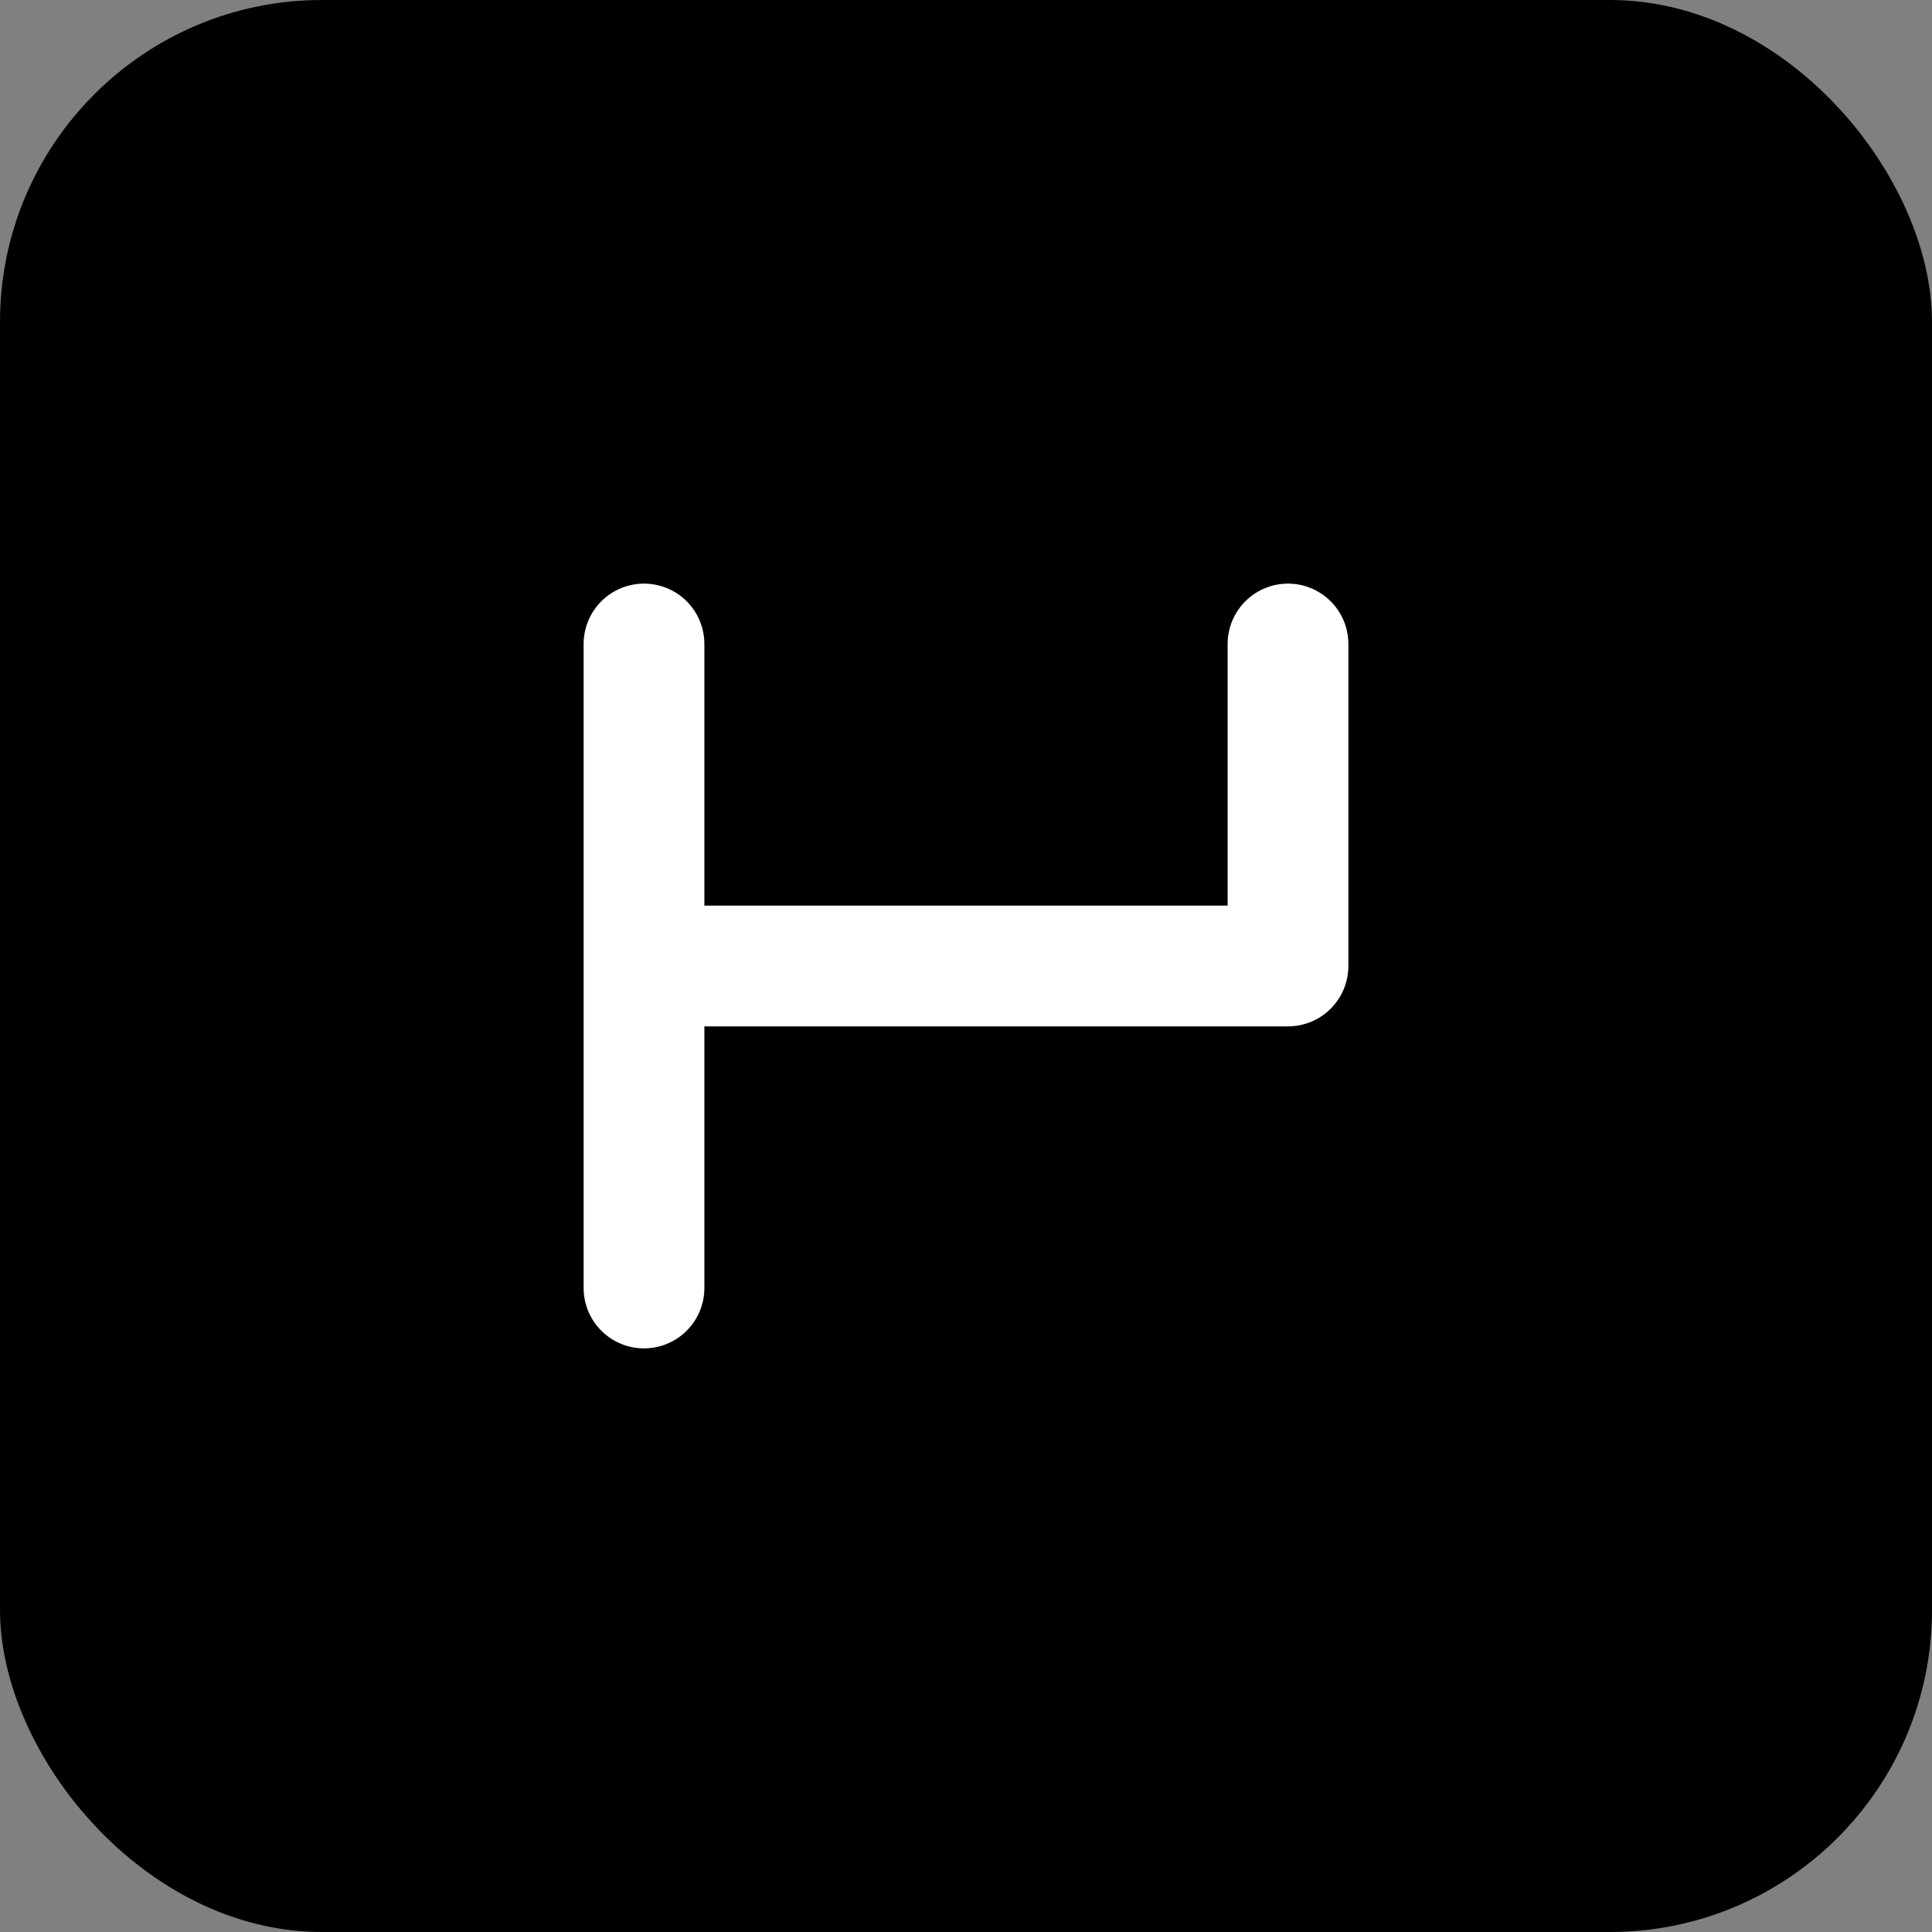
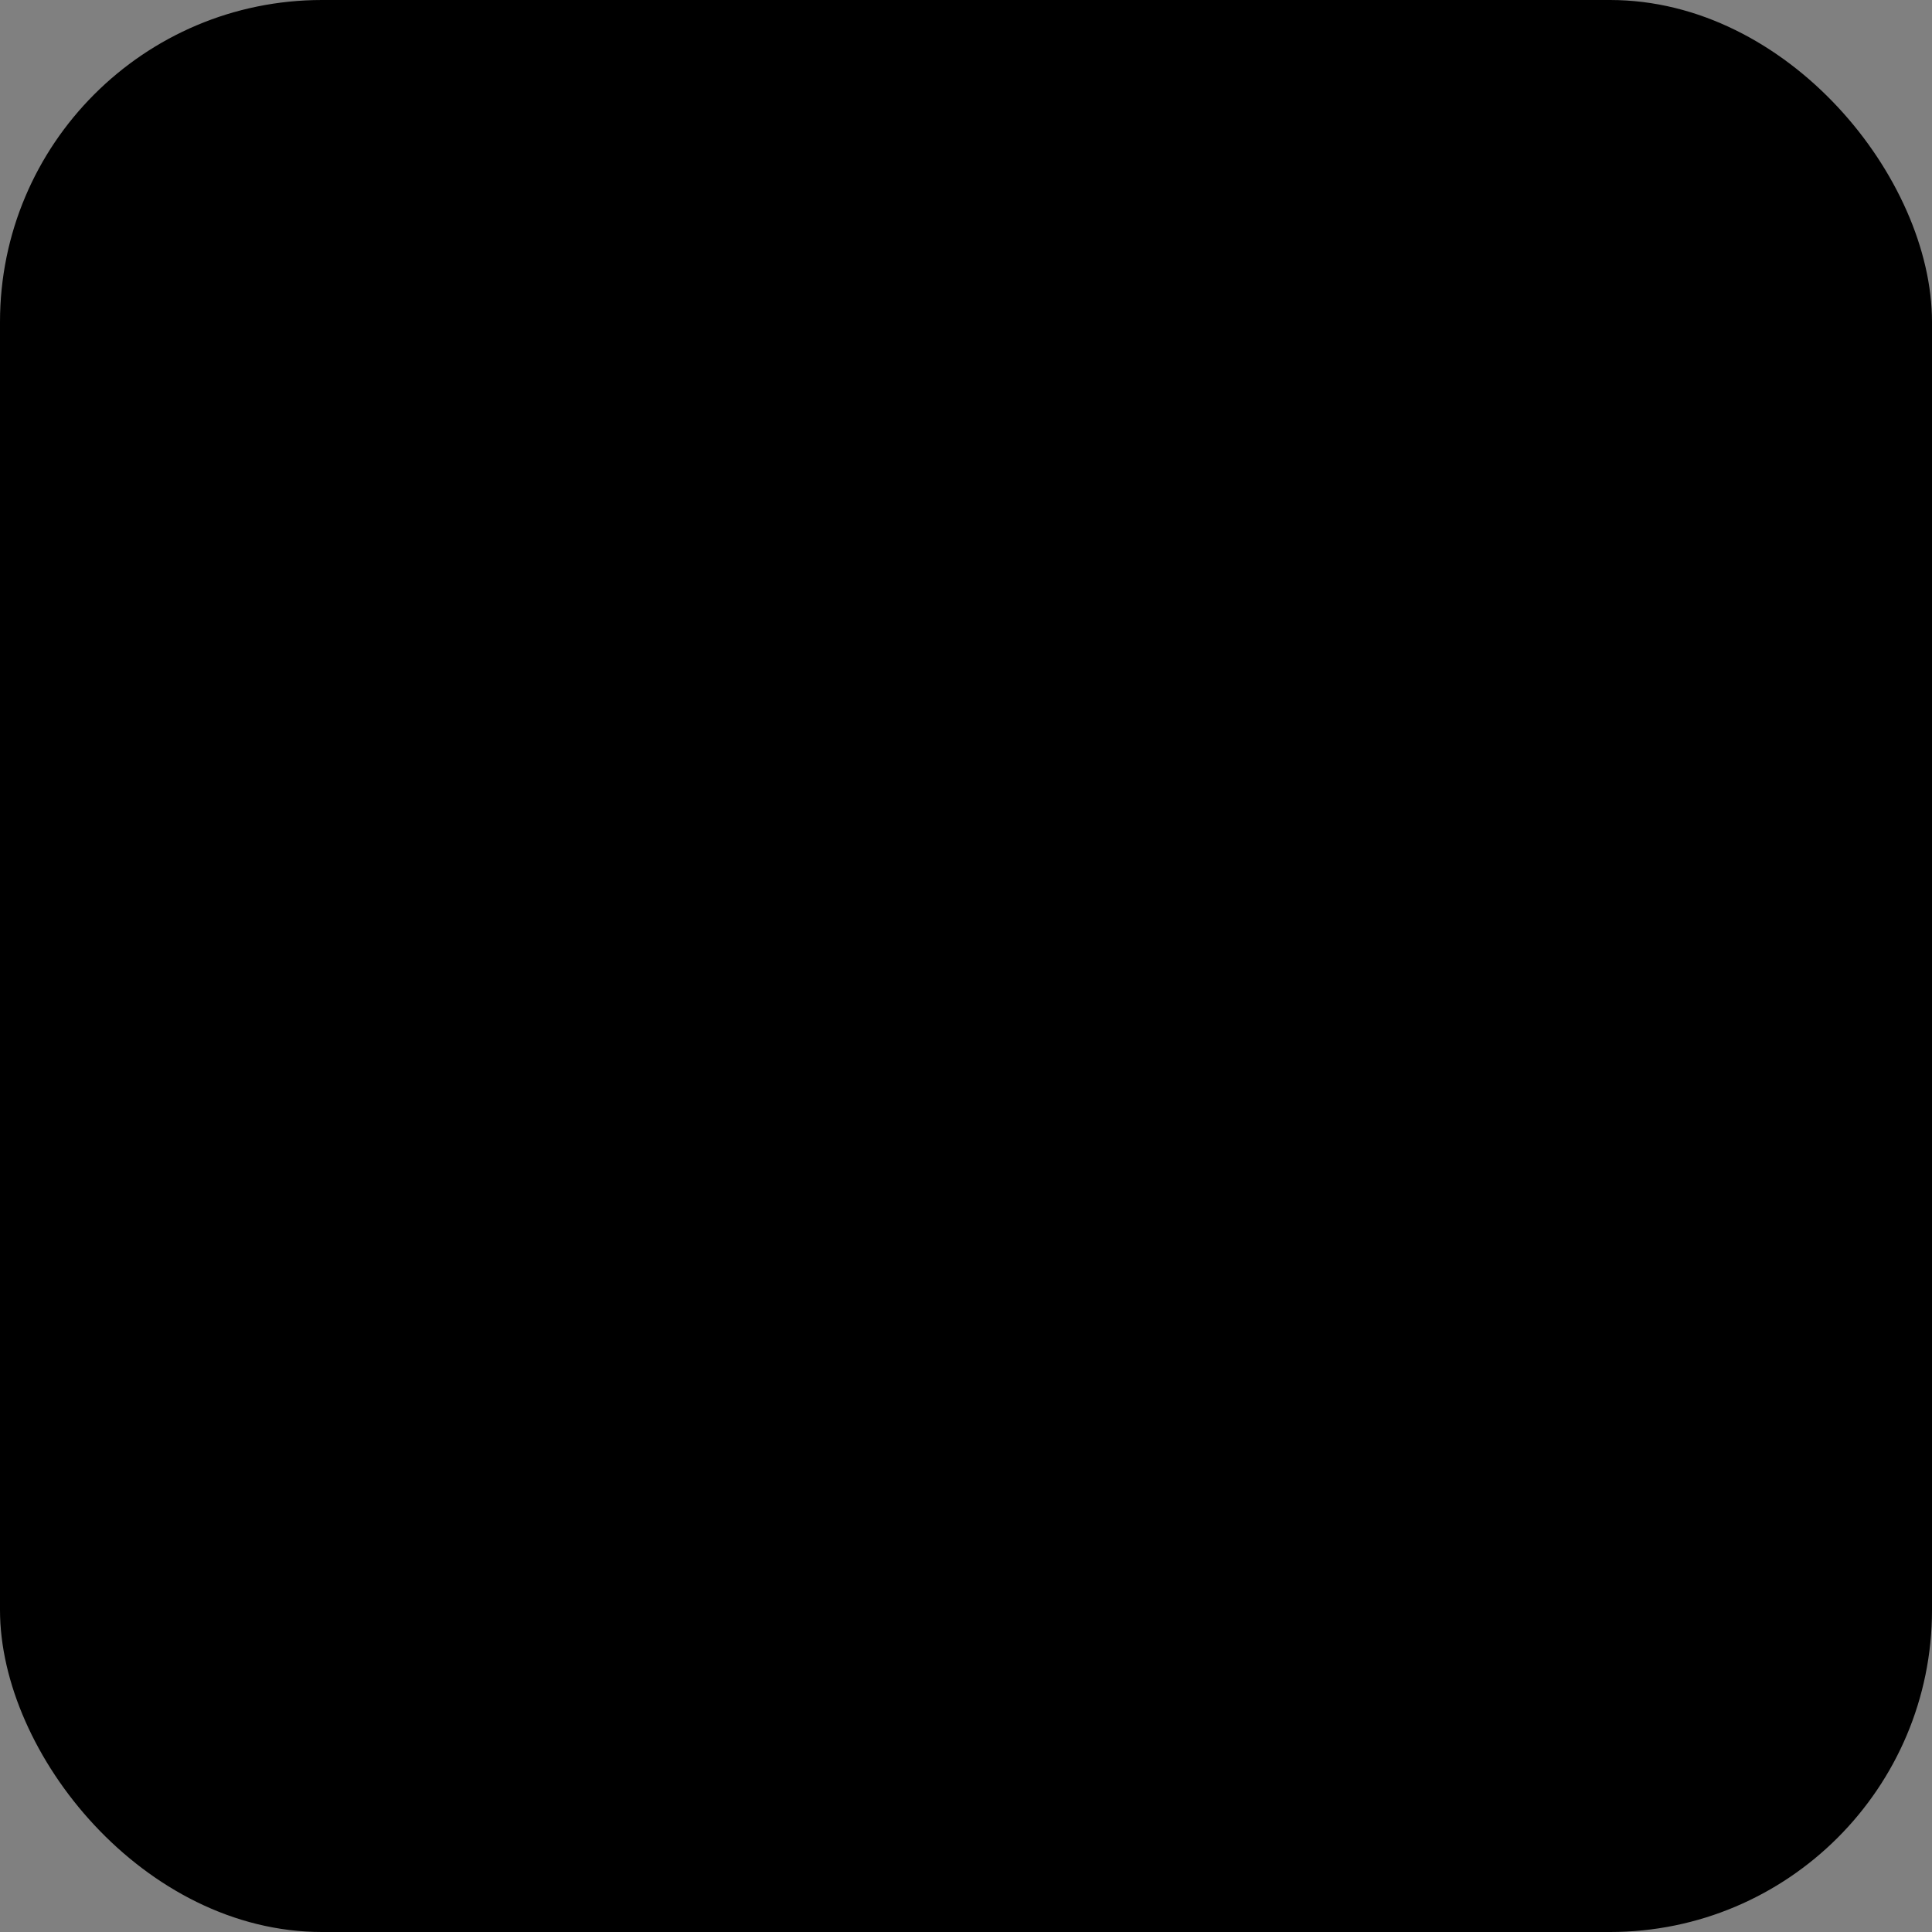
<svg xmlns="http://www.w3.org/2000/svg" width="48" height="48" viewBox="0 0 48 48" fill="none">
  <rect x="0" y="0" width="48" height="48" fill="#808080" stroke="none" />
  <rect width="48" height="48" rx="8" fill="#000000" />
-   <path d="M16 16V32M16 24H32V16" stroke="white" stroke-width="3" stroke-linecap="round" stroke-linejoin="round" />
</svg>